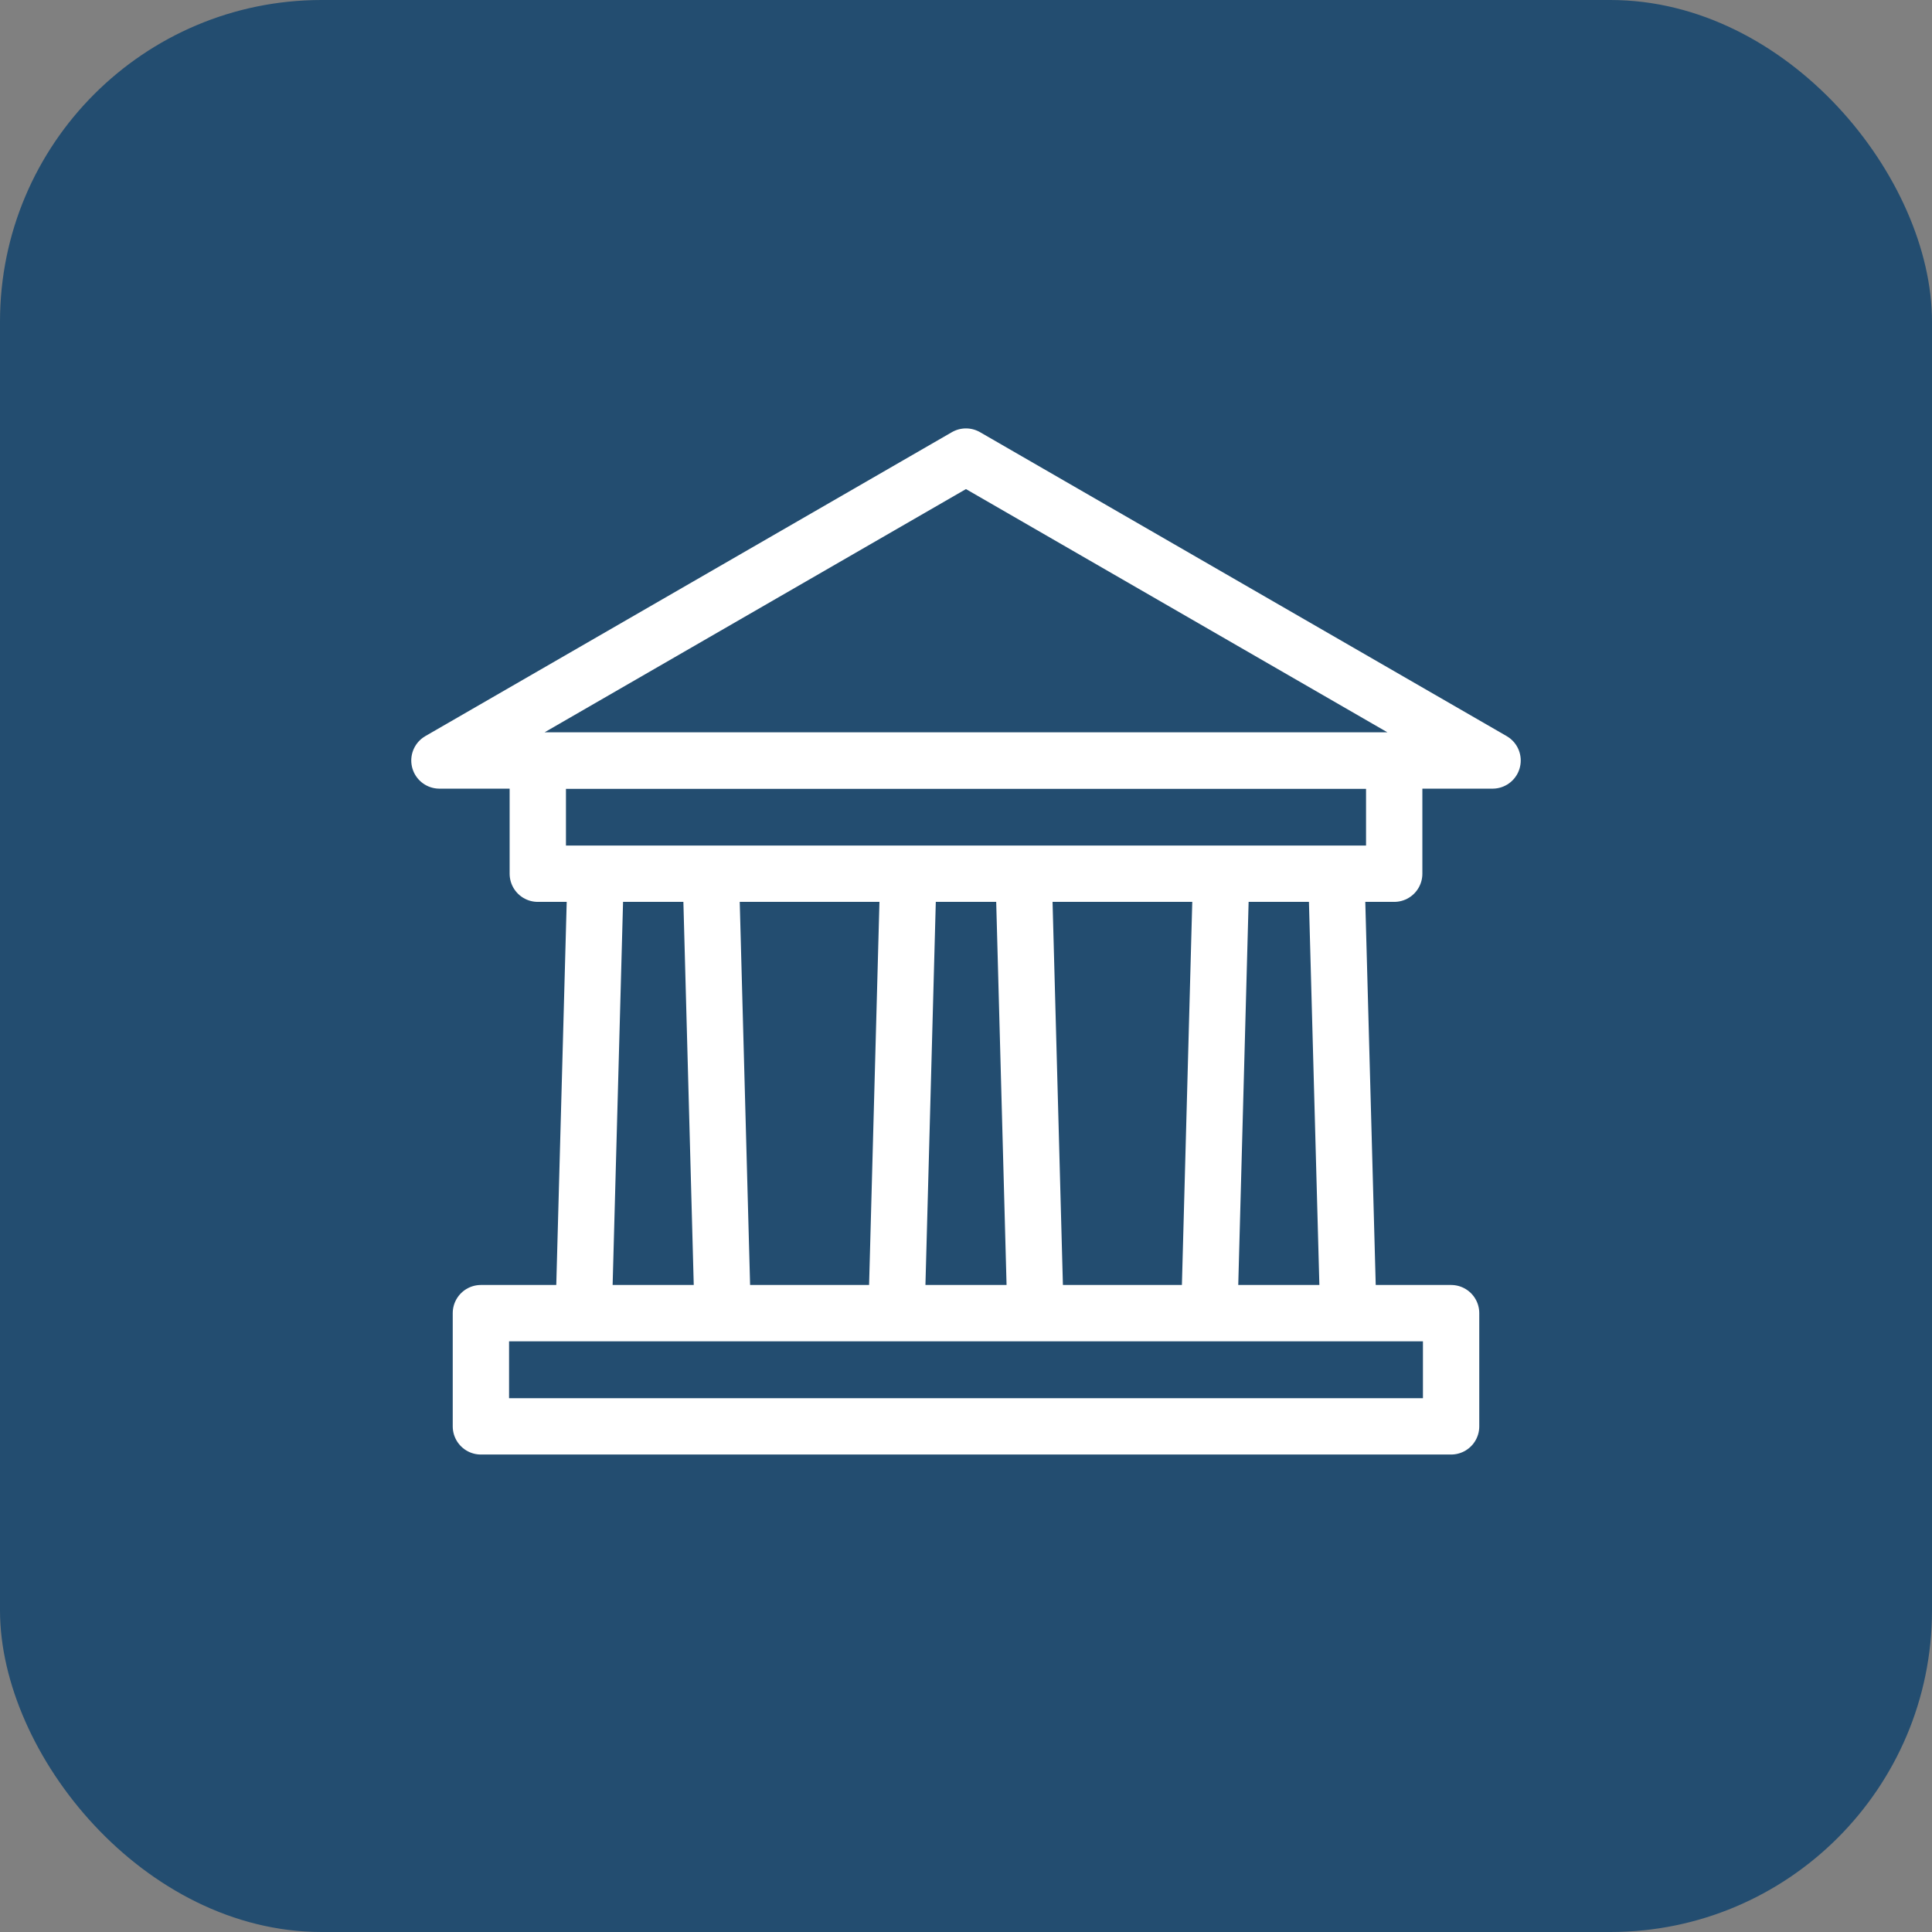
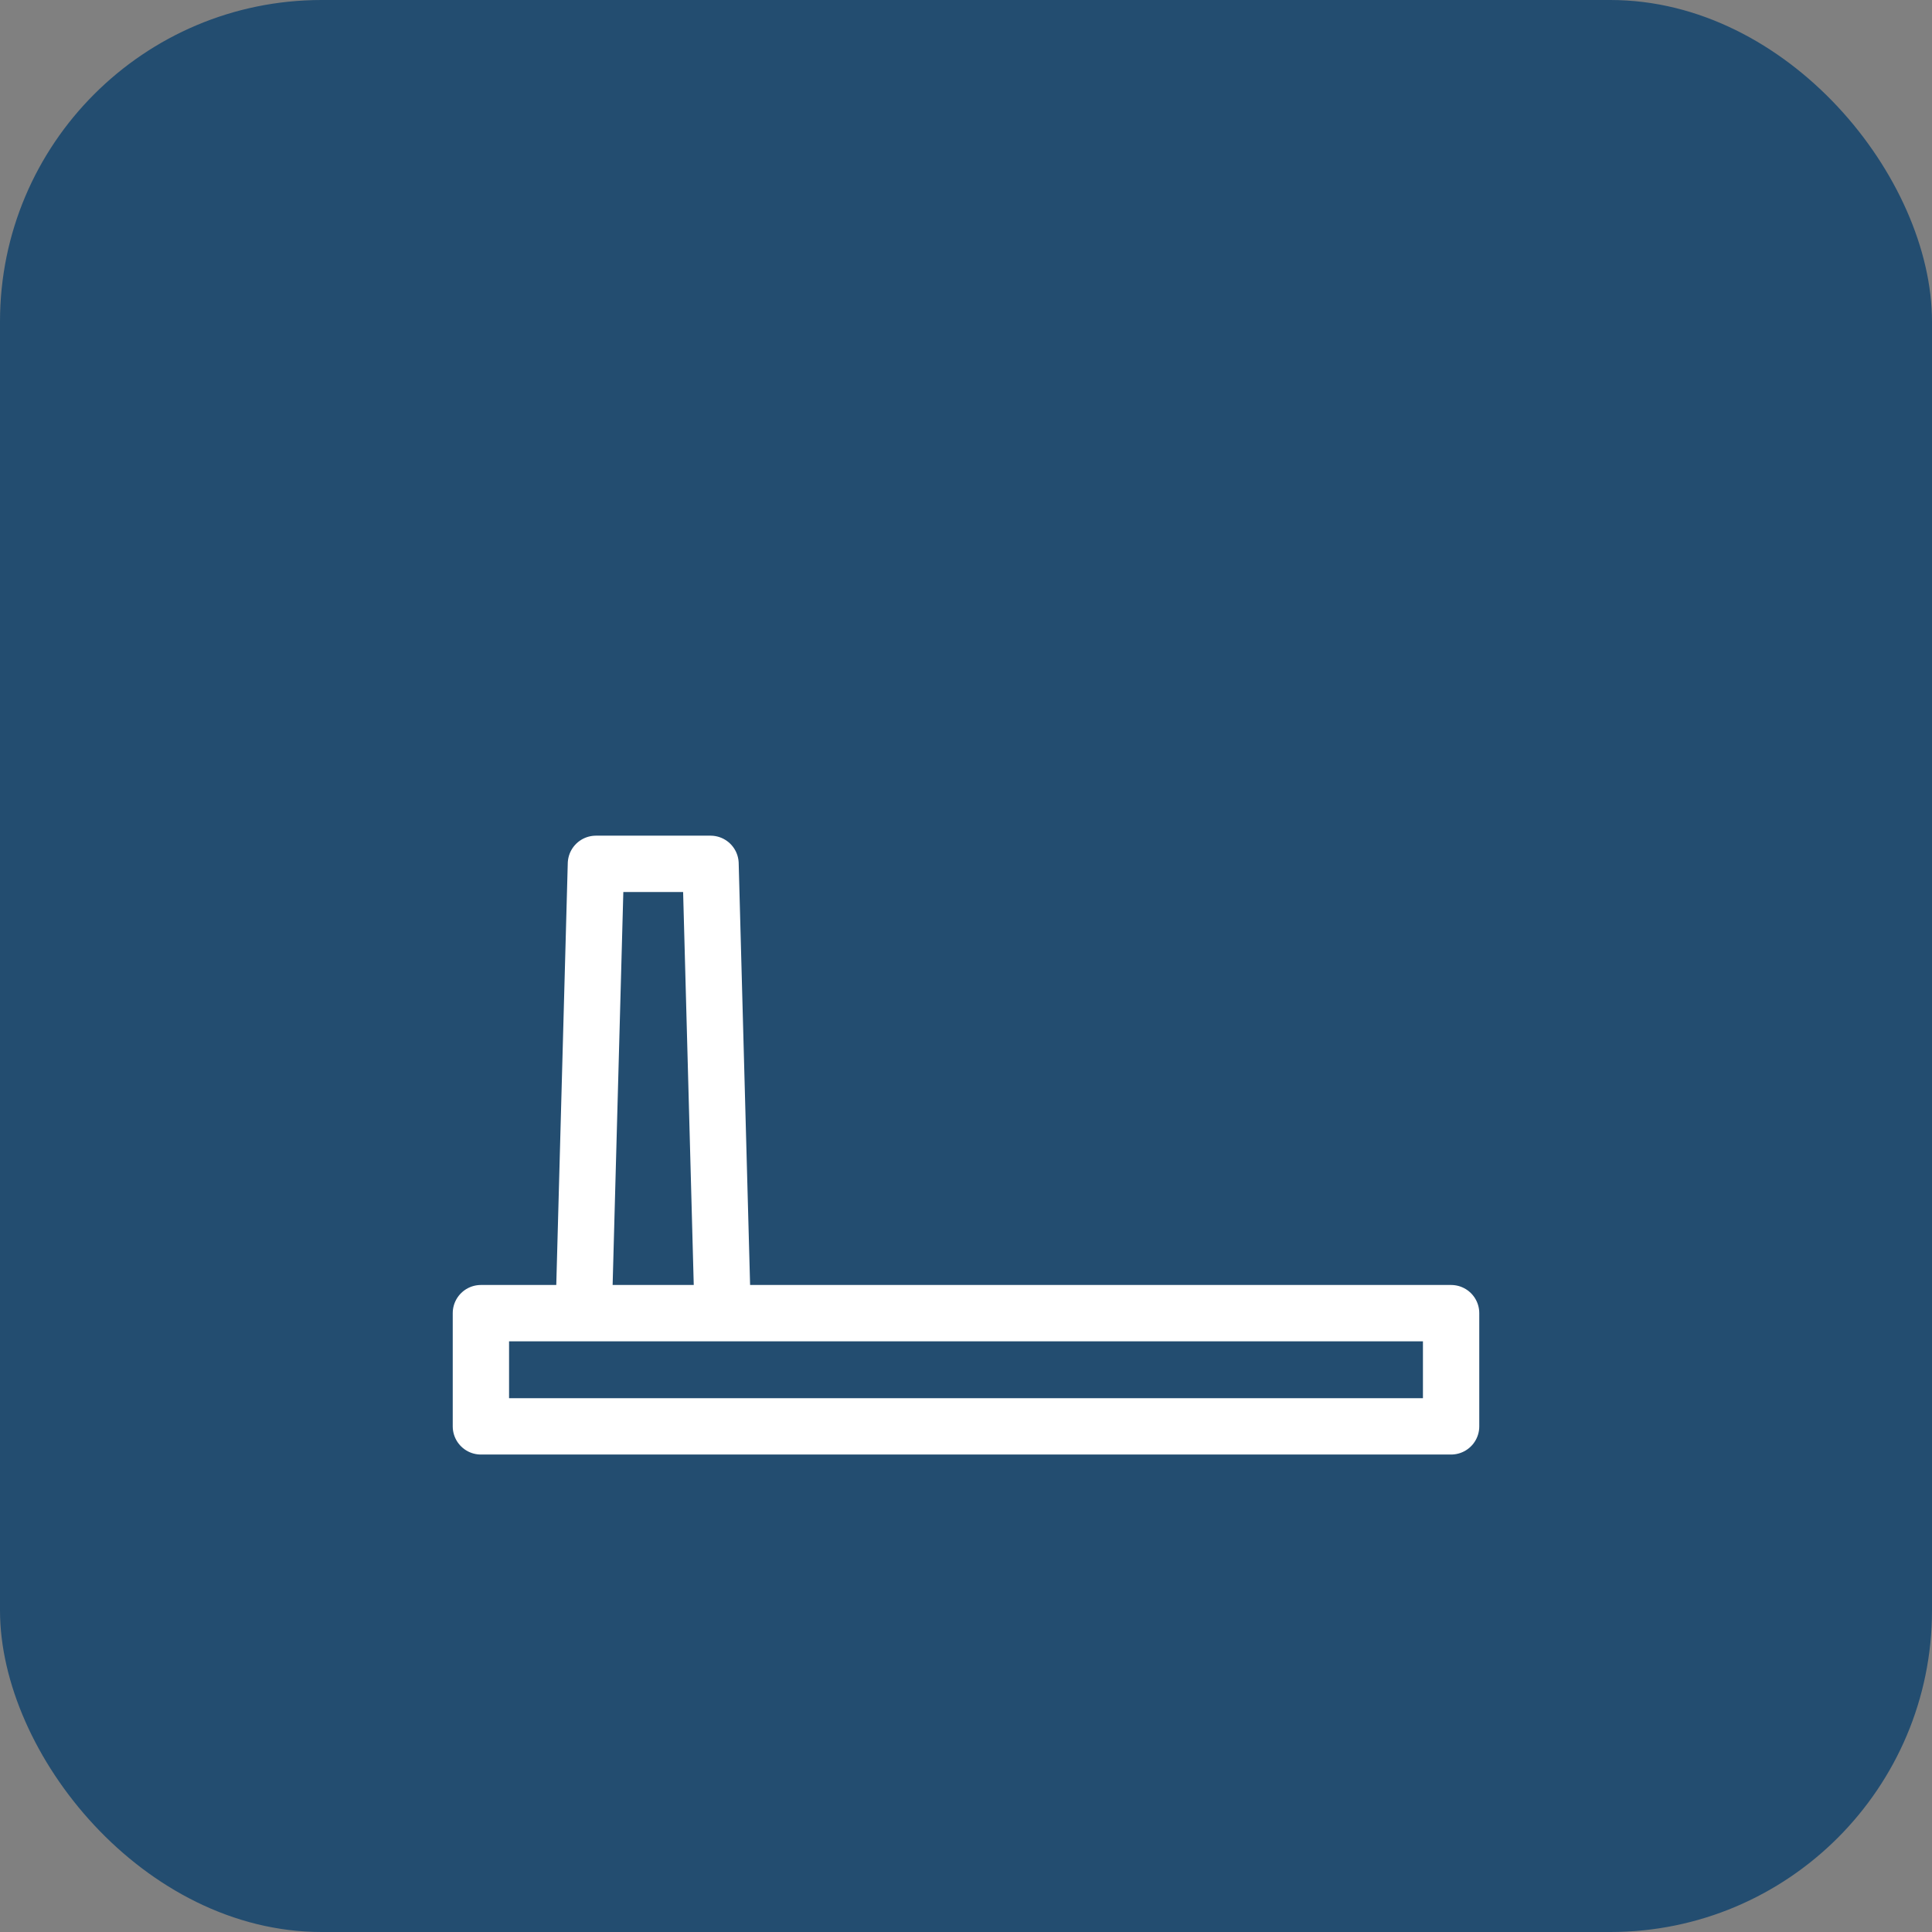
<svg xmlns="http://www.w3.org/2000/svg" viewBox="0 0 236.67 236.67">
  <rect x="0" y="0" width="236.67" height="236.67" fill="#808080" stroke="none" />
  <g id="Calque_2" data-name="Calque 2">
    <g id="fond_icones" data-name="fond icones">
      <rect width="236.67" height="236.67" rx="39.4" fill="#234d70" />
    </g>
    <g id="Calque_1-2" data-name="Calque 1">
-       <polygon points="126.86 161.28 109.81 161.28 111.31 105.82 125.36 105.82 126.86 161.28" fill="#234d70" stroke="#fff" stroke-linecap="round" stroke-linejoin="round" stroke-width="6.9" />
      <polygon points="88.54 161.28 71.49 161.28 73 105.82 87.04 105.82 88.54 161.28" fill="#234d70" stroke="#fff" stroke-linecap="round" stroke-linejoin="round" stroke-width="6.9" />
-       <polygon points="165.18 161.28 148.13 161.28 149.63 105.82 163.67 105.82 165.18 161.28" fill="#234d70" stroke="#fff" stroke-linecap="round" stroke-linejoin="round" stroke-width="6.9" />
      <rect x="58.91" y="160.86" width="118.85" height="13.87" fill="#234d70" stroke="#fff" stroke-linecap="round" stroke-linejoin="round" stroke-width="6.9" />
-       <rect x="65.88" y="93.16" width="104.91" height="13.87" fill="#234d70" stroke="#fff" stroke-linecap="round" stroke-linejoin="round" stroke-width="6.9" />
-       <polygon points="118.33 55.93 182.84 93.16 53.83 93.16 118.33 55.93" fill="#234d70" stroke="#fff" stroke-linecap="round" stroke-linejoin="round" stroke-width="6.9" />
    </g>
  </g>
</svg>